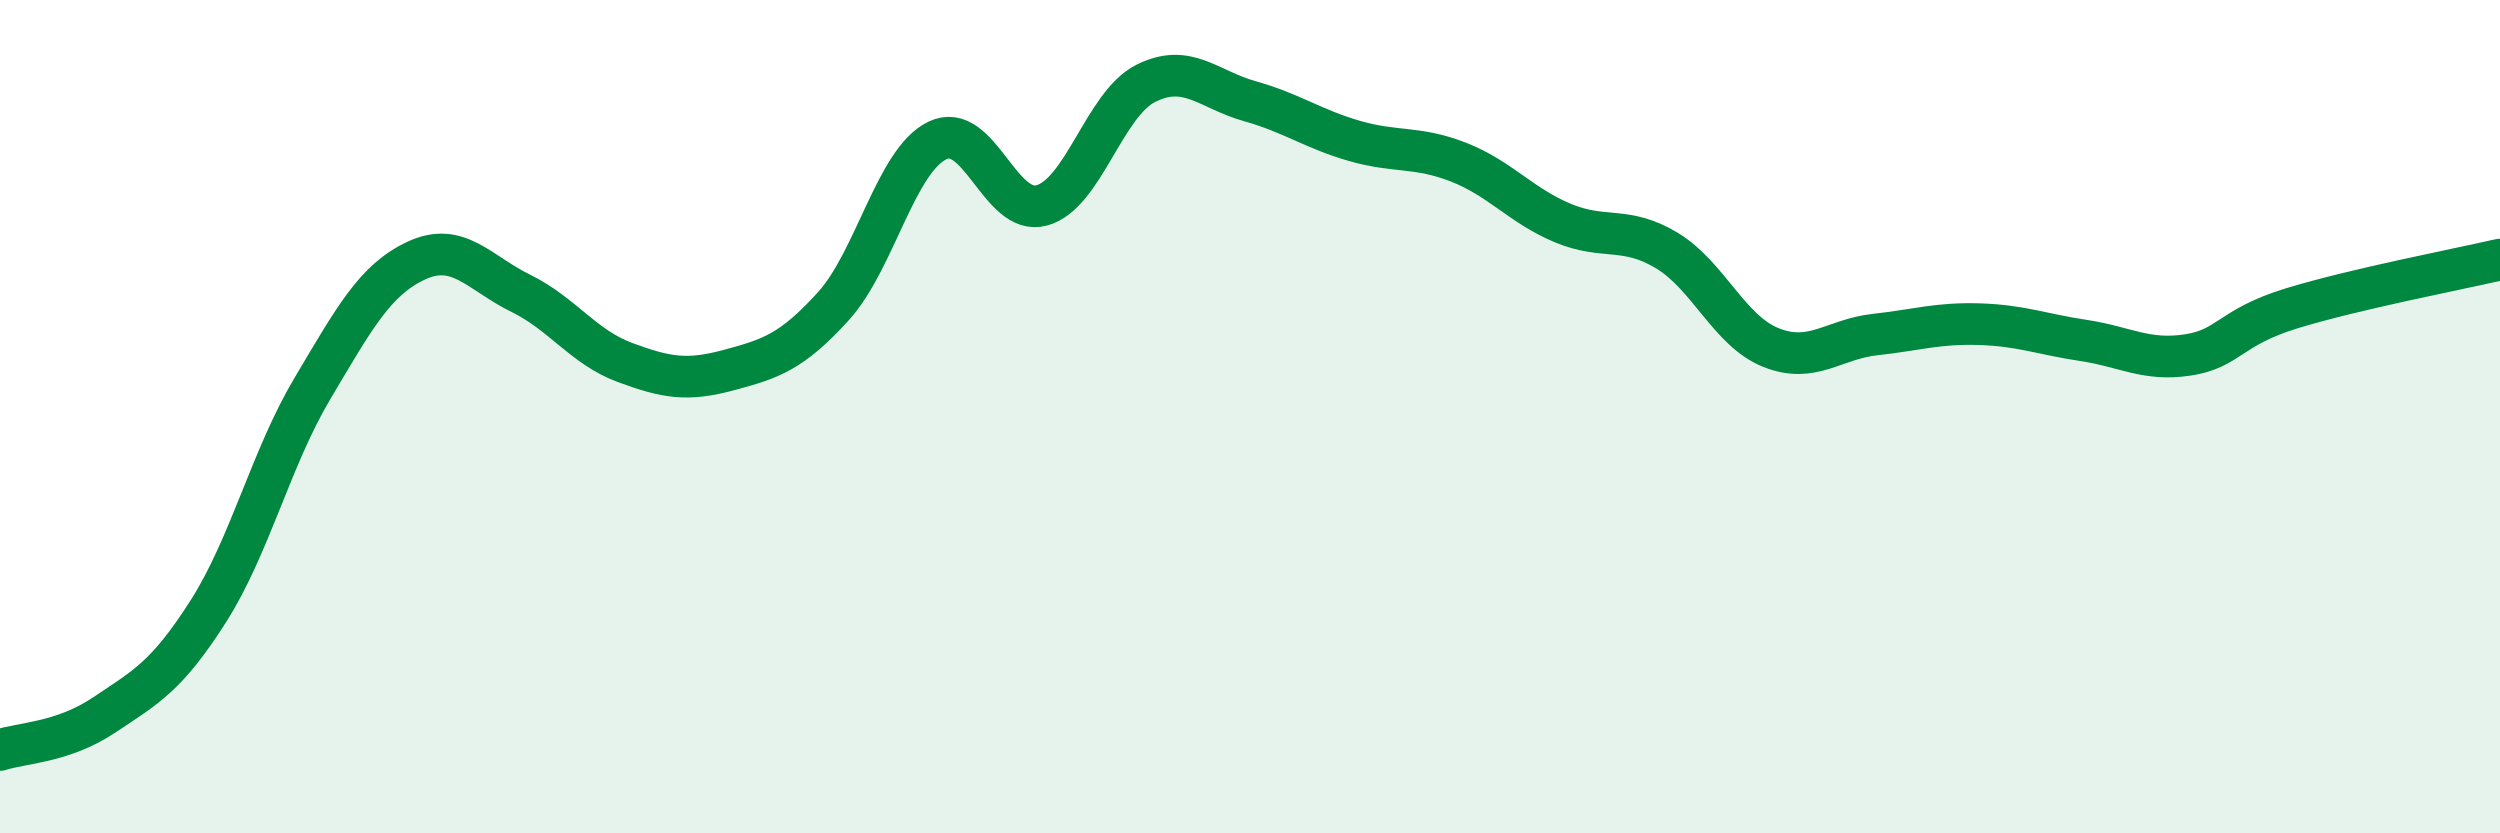
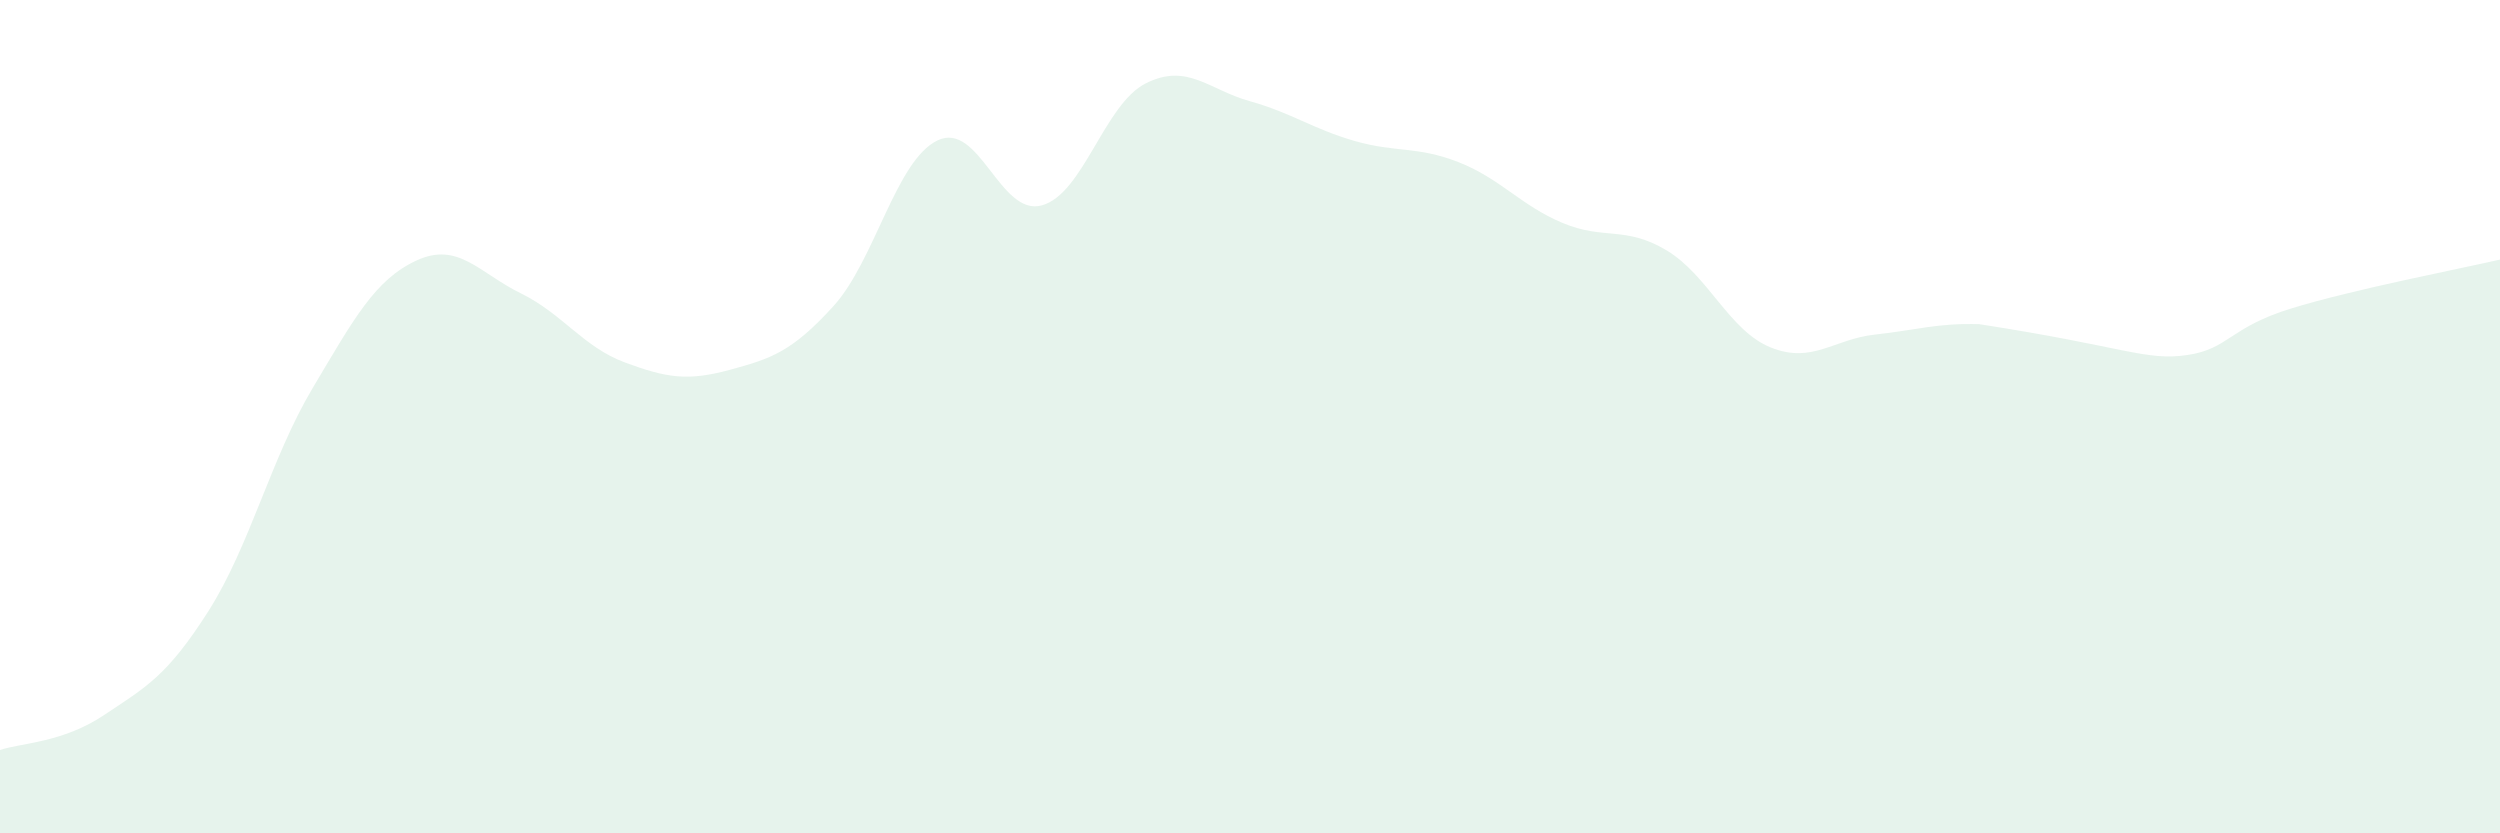
<svg xmlns="http://www.w3.org/2000/svg" width="60" height="20" viewBox="0 0 60 20">
-   <path d="M 0,18 C 0.5,17.83 1.5,17.83 2.5,17.16 C 3.5,16.49 4,16.24 5,14.67 C 6,13.1 6.5,11 7.5,9.32 C 8.5,7.64 9,6.71 10,6.25 C 11,5.79 11.5,6.55 12.5,7.04 C 13.5,7.53 14,8.33 15,8.7 C 16,9.07 16.5,9.15 17.5,8.88 C 18.5,8.61 19,8.45 20,7.35 C 21,6.25 21.5,3.85 22.5,3.37 C 23.5,2.89 24,5.2 25,4.93 C 26,4.66 26.5,2.5 27.5,2 C 28.5,1.5 29,2.15 30,2.43 C 31,2.71 31.5,3.09 32.5,3.38 C 33.5,3.67 34,3.5 35,3.89 C 36,4.28 36.5,4.93 37.5,5.35 C 38.5,5.77 39,5.41 40,6.01 C 41,6.61 41.5,7.94 42.5,8.34 C 43.5,8.74 44,8.14 45,8.03 C 46,7.92 46.5,7.75 47.5,7.78 C 48.5,7.81 49,8.02 50,8.17 C 51,8.32 51.5,8.67 52.5,8.52 C 53.5,8.37 53.5,7.86 55,7.4 C 56.5,6.94 59,6.46 60,6.23L60 20L0 20Z" fill="#008740" opacity="0.1" stroke-linecap="round" stroke-linejoin="round" />
-   <path d="M 0,18 C 0.5,17.83 1.5,17.83 2.5,17.16 C 3.5,16.49 4,16.24 5,14.67 C 6,13.1 6.5,11 7.5,9.32 C 8.5,7.64 9,6.71 10,6.25 C 11,5.79 11.5,6.55 12.5,7.04 C 13.5,7.53 14,8.33 15,8.7 C 16,9.07 16.5,9.15 17.5,8.88 C 18.5,8.61 19,8.45 20,7.35 C 21,6.25 21.5,3.85 22.5,3.37 C 23.5,2.89 24,5.2 25,4.93 C 26,4.66 26.5,2.5 27.5,2 C 28.5,1.5 29,2.15 30,2.43 C 31,2.71 31.5,3.09 32.5,3.38 C 33.5,3.67 34,3.5 35,3.89 C 36,4.28 36.5,4.93 37.5,5.35 C 38.5,5.77 39,5.41 40,6.01 C 41,6.61 41.5,7.94 42.5,8.34 C 43.5,8.74 44,8.14 45,8.03 C 46,7.92 46.5,7.75 47.5,7.78 C 48.5,7.81 49,8.02 50,8.17 C 51,8.32 51.5,8.67 52.5,8.52 C 53.5,8.37 53.5,7.86 55,7.4 C 56.5,6.94 59,6.46 60,6.23" stroke="#008740" stroke-width="1" fill="none" stroke-linecap="round" stroke-linejoin="round" />
+   <path d="M 0,18 C 0.5,17.83 1.5,17.83 2.5,17.16 C 3.5,16.49 4,16.24 5,14.67 C 6,13.1 6.5,11 7.5,9.32 C 8.5,7.64 9,6.71 10,6.25 C 11,5.79 11.5,6.55 12.5,7.04 C 13.5,7.53 14,8.33 15,8.7 C 16,9.07 16.5,9.15 17.5,8.88 C 18.5,8.61 19,8.45 20,7.35 C 21,6.25 21.5,3.85 22.5,3.37 C 23.5,2.89 24,5.2 25,4.93 C 26,4.66 26.5,2.5 27.5,2 C 28.5,1.5 29,2.15 30,2.43 C 31,2.71 31.5,3.09 32.5,3.38 C 33.5,3.67 34,3.5 35,3.89 C 36,4.28 36.5,4.93 37.5,5.35 C 38.5,5.77 39,5.41 40,6.01 C 41,6.61 41.5,7.94 42.5,8.34 C 43.5,8.74 44,8.14 45,8.03 C 46,7.92 46.5,7.75 47.5,7.78 C 51,8.32 51.5,8.67 52.5,8.52 C 53.5,8.37 53.5,7.86 55,7.4 C 56.5,6.94 59,6.46 60,6.23L60 20L0 20Z" fill="#008740" opacity="0.1" stroke-linecap="round" stroke-linejoin="round" />
</svg>